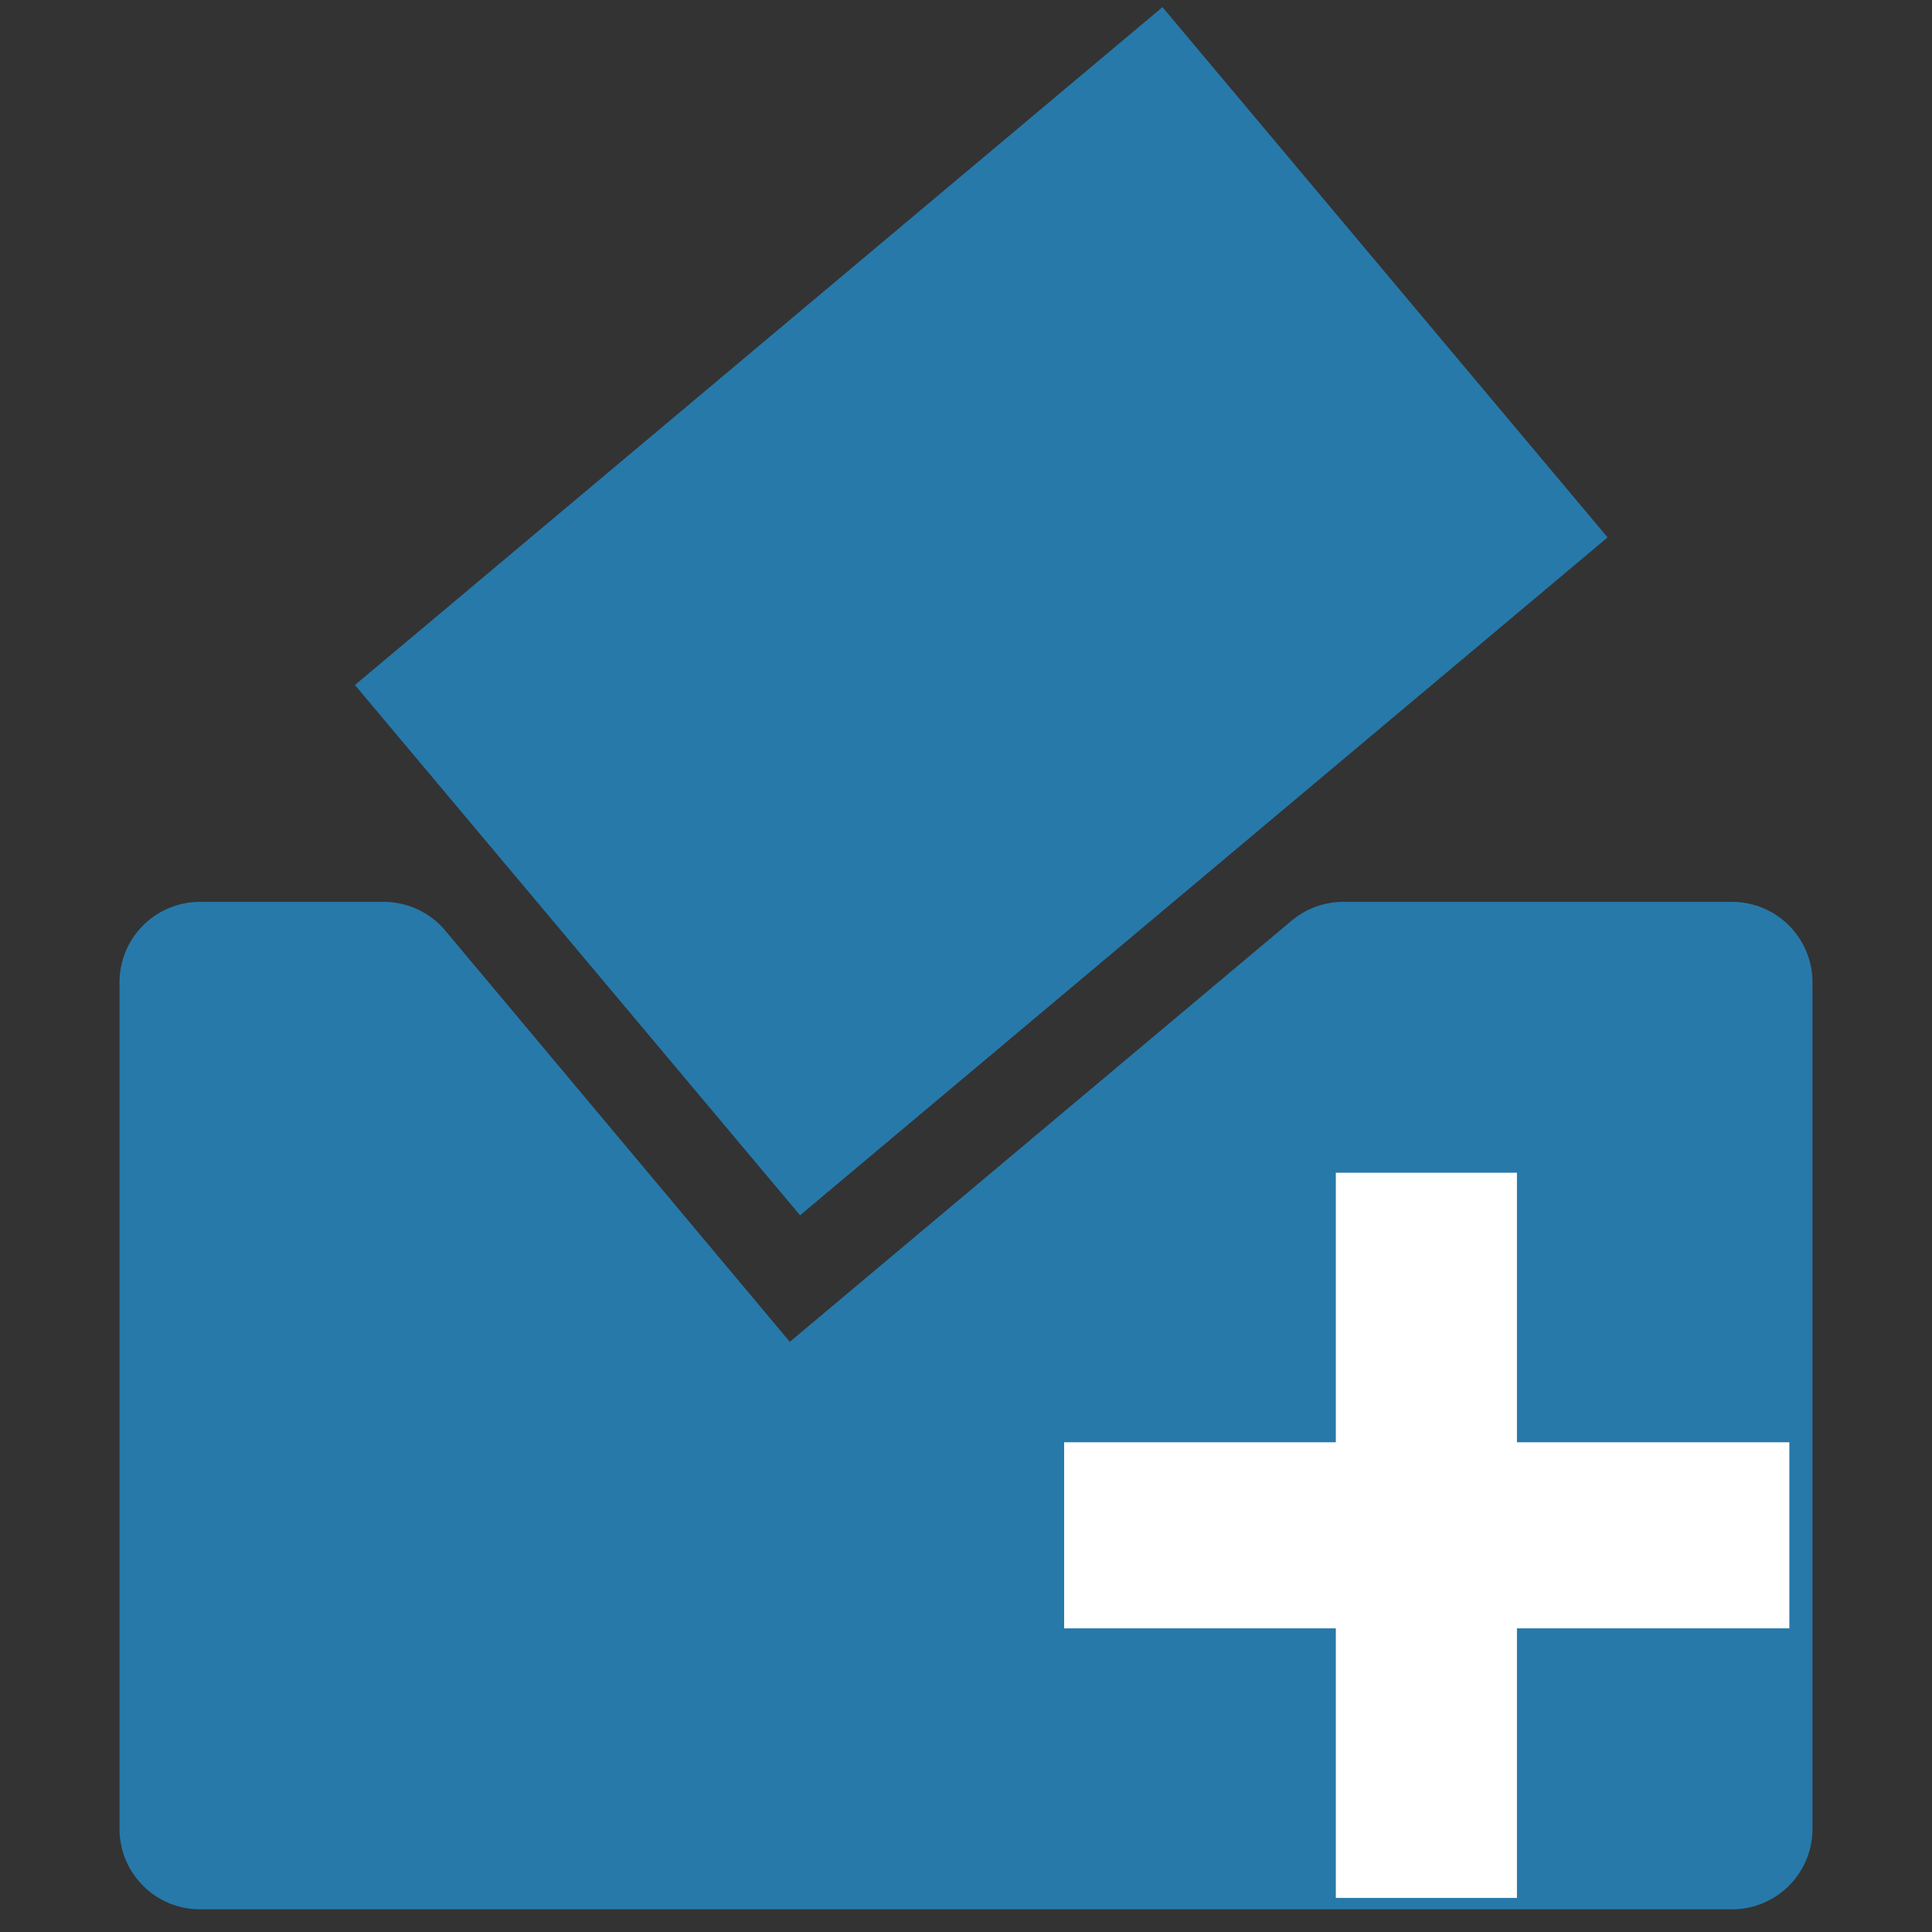
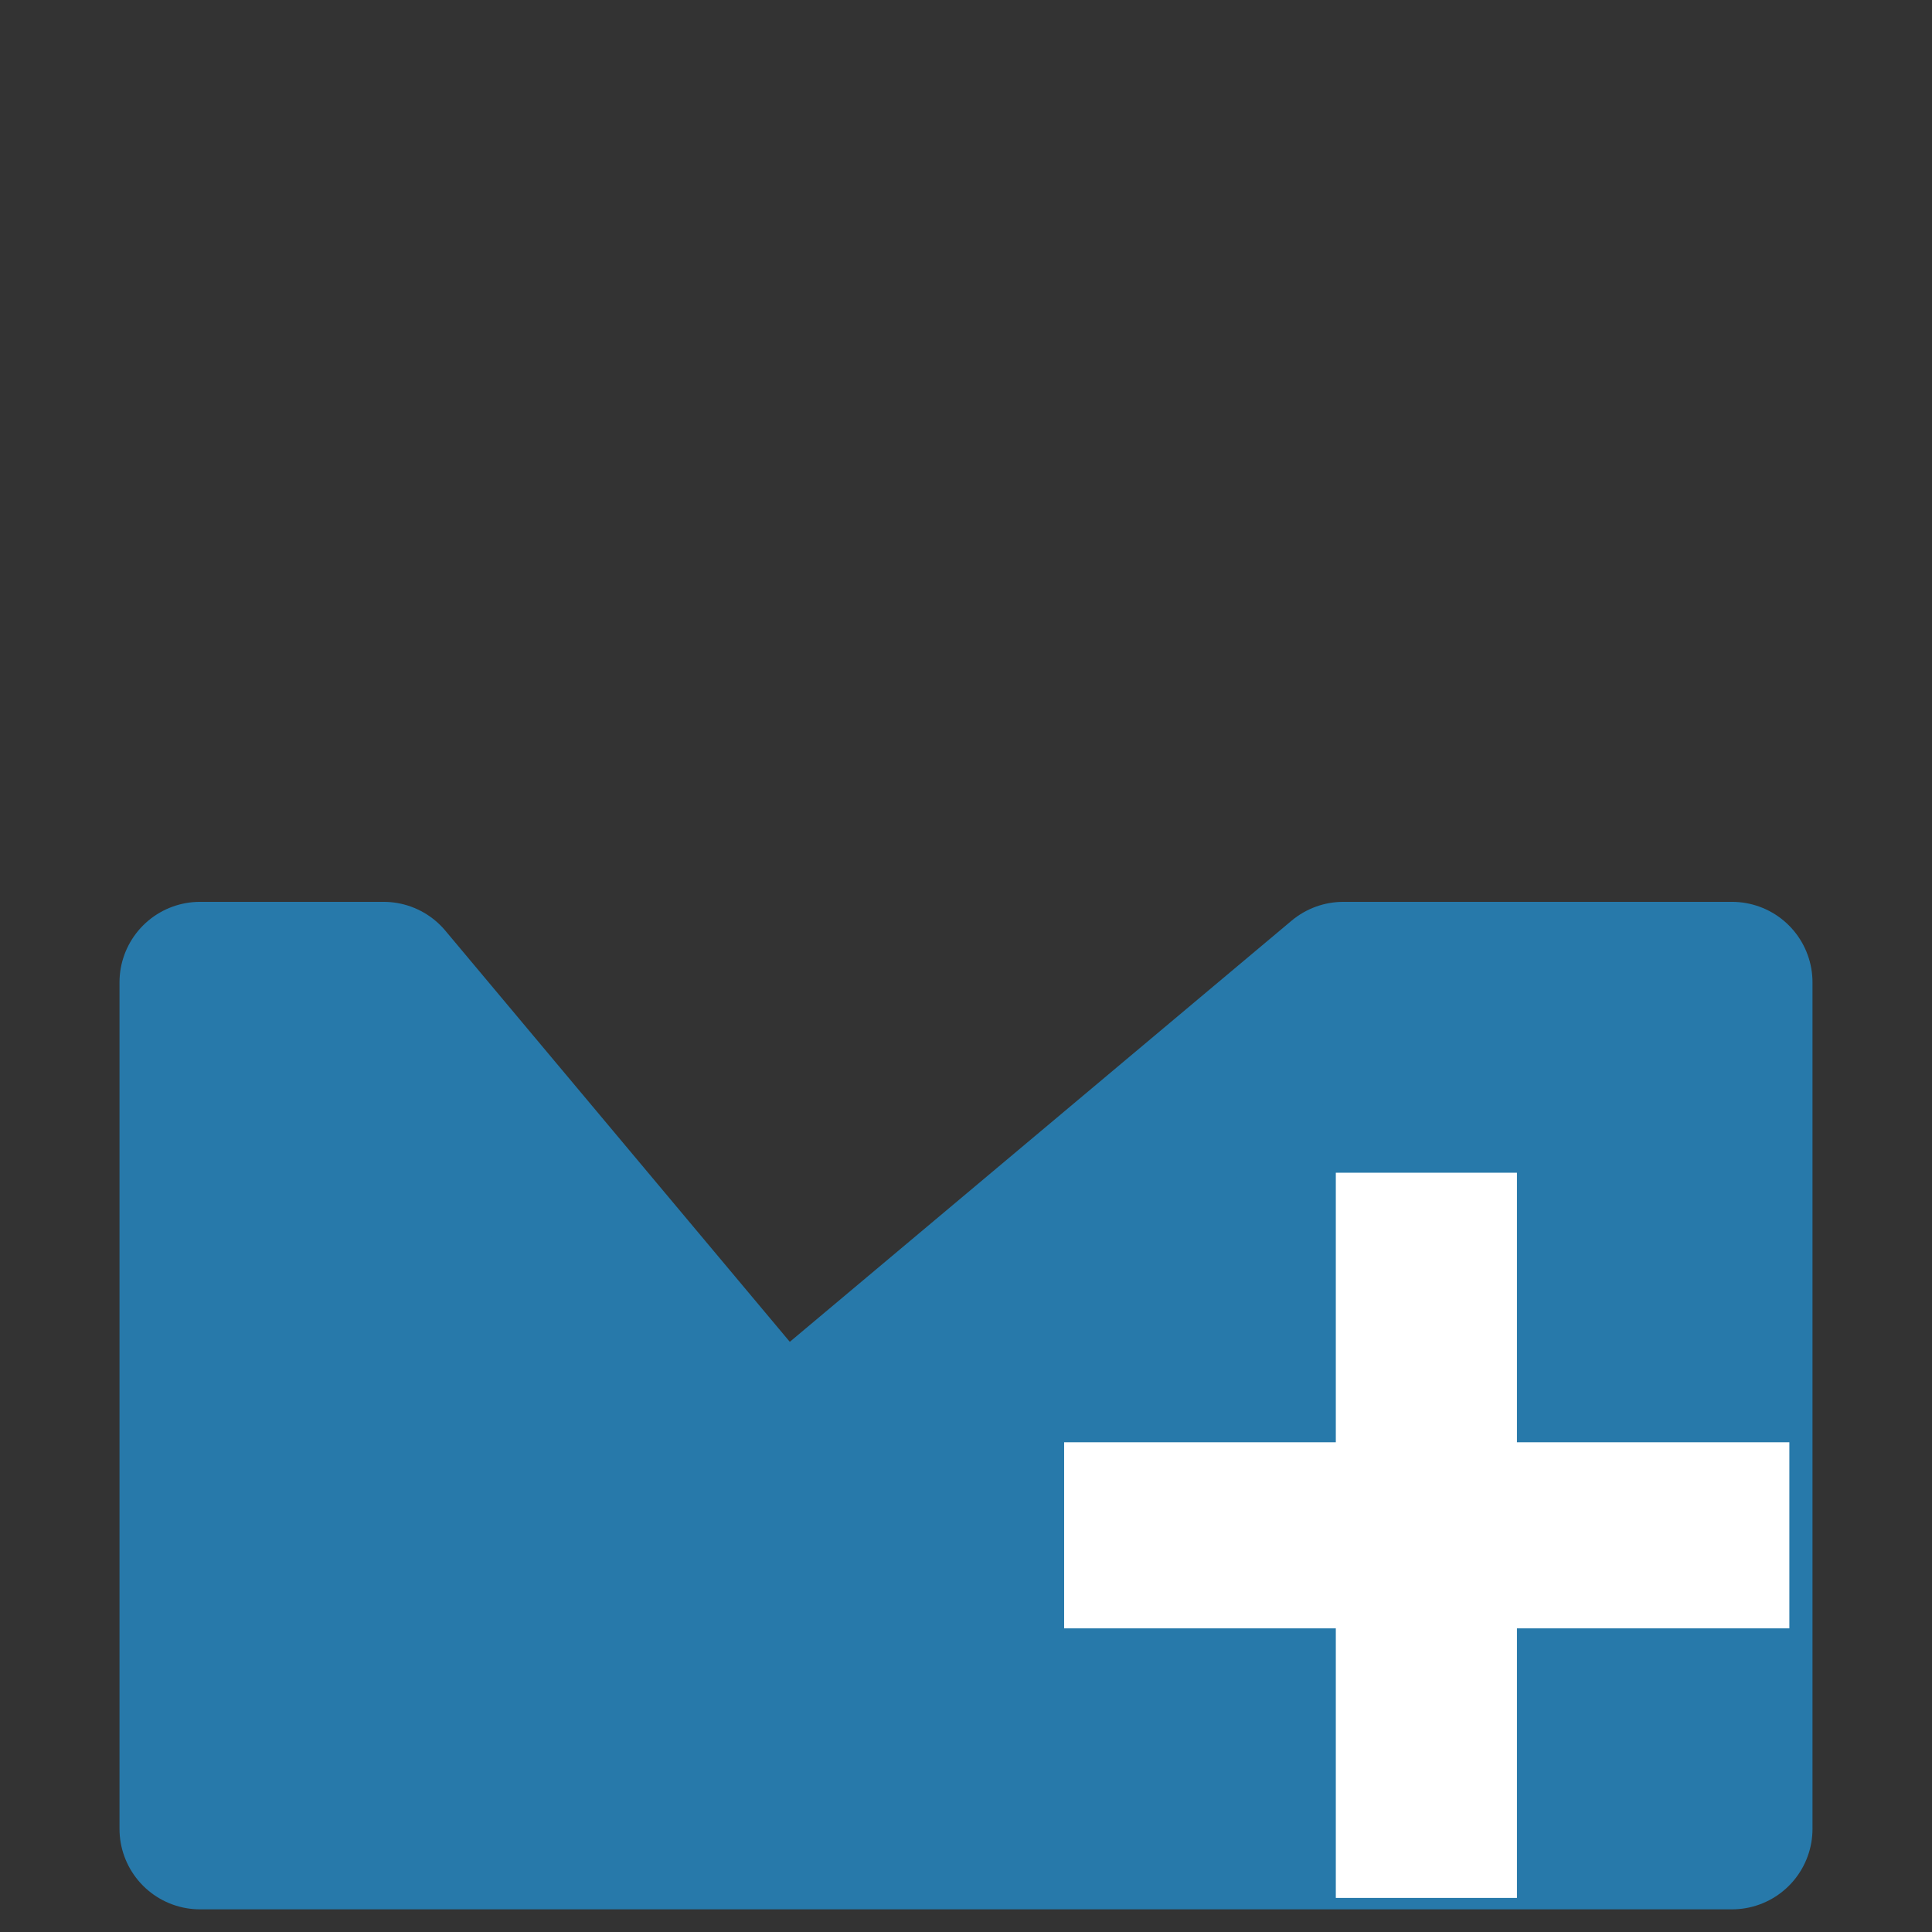
<svg xmlns="http://www.w3.org/2000/svg" version="1.1" width="48" height="48" id="svg2">
  <rect width="100%" height="100%" fill="#333333" stroke="none" />
  <defs id="defs4" />
  <g transform="translate(0,-1004.362)" id="layer1">
    <path d="m 4.969,1028.768 0,21.031 38.062,0 0,-21.031 -9.656,0 -14,11.75 -9.844,-11.75 -4.562,0 z" id="rect3015" style="fill:#2779aa;fill-opacity:1;stroke:#2779aa;stroke-width:4;stroke-linecap:round;stroke-linejoin:round;stroke-miterlimit:2;stroke-opacity:1;stroke-dasharray:none" />
    <g transform="translate(-0.354,0)" id="text3815" style="fill:#000000;fill-opacity:1">
      <path d="m 33.542,1051.515 0,-6.697 -6.75,0 0,-4.623 6.75,0 0,-6.697 4.5,0 0,6.697 6.768,0 0,4.623 -6.768,0 0,6.697 -4.5,0" id="path3857" style="fill:#ffffff;fill-opacity:1;stroke:none;" />
    </g>
-     <rect width="26.192" height="17.199" x="-649.86" y="787.886" transform="matrix(0.766,-0.643,0.643,0.766,0,0)" id="rect3824" style="fill:#2779aa;fill-opacity:1;stroke:none" />
  </g>
</svg>